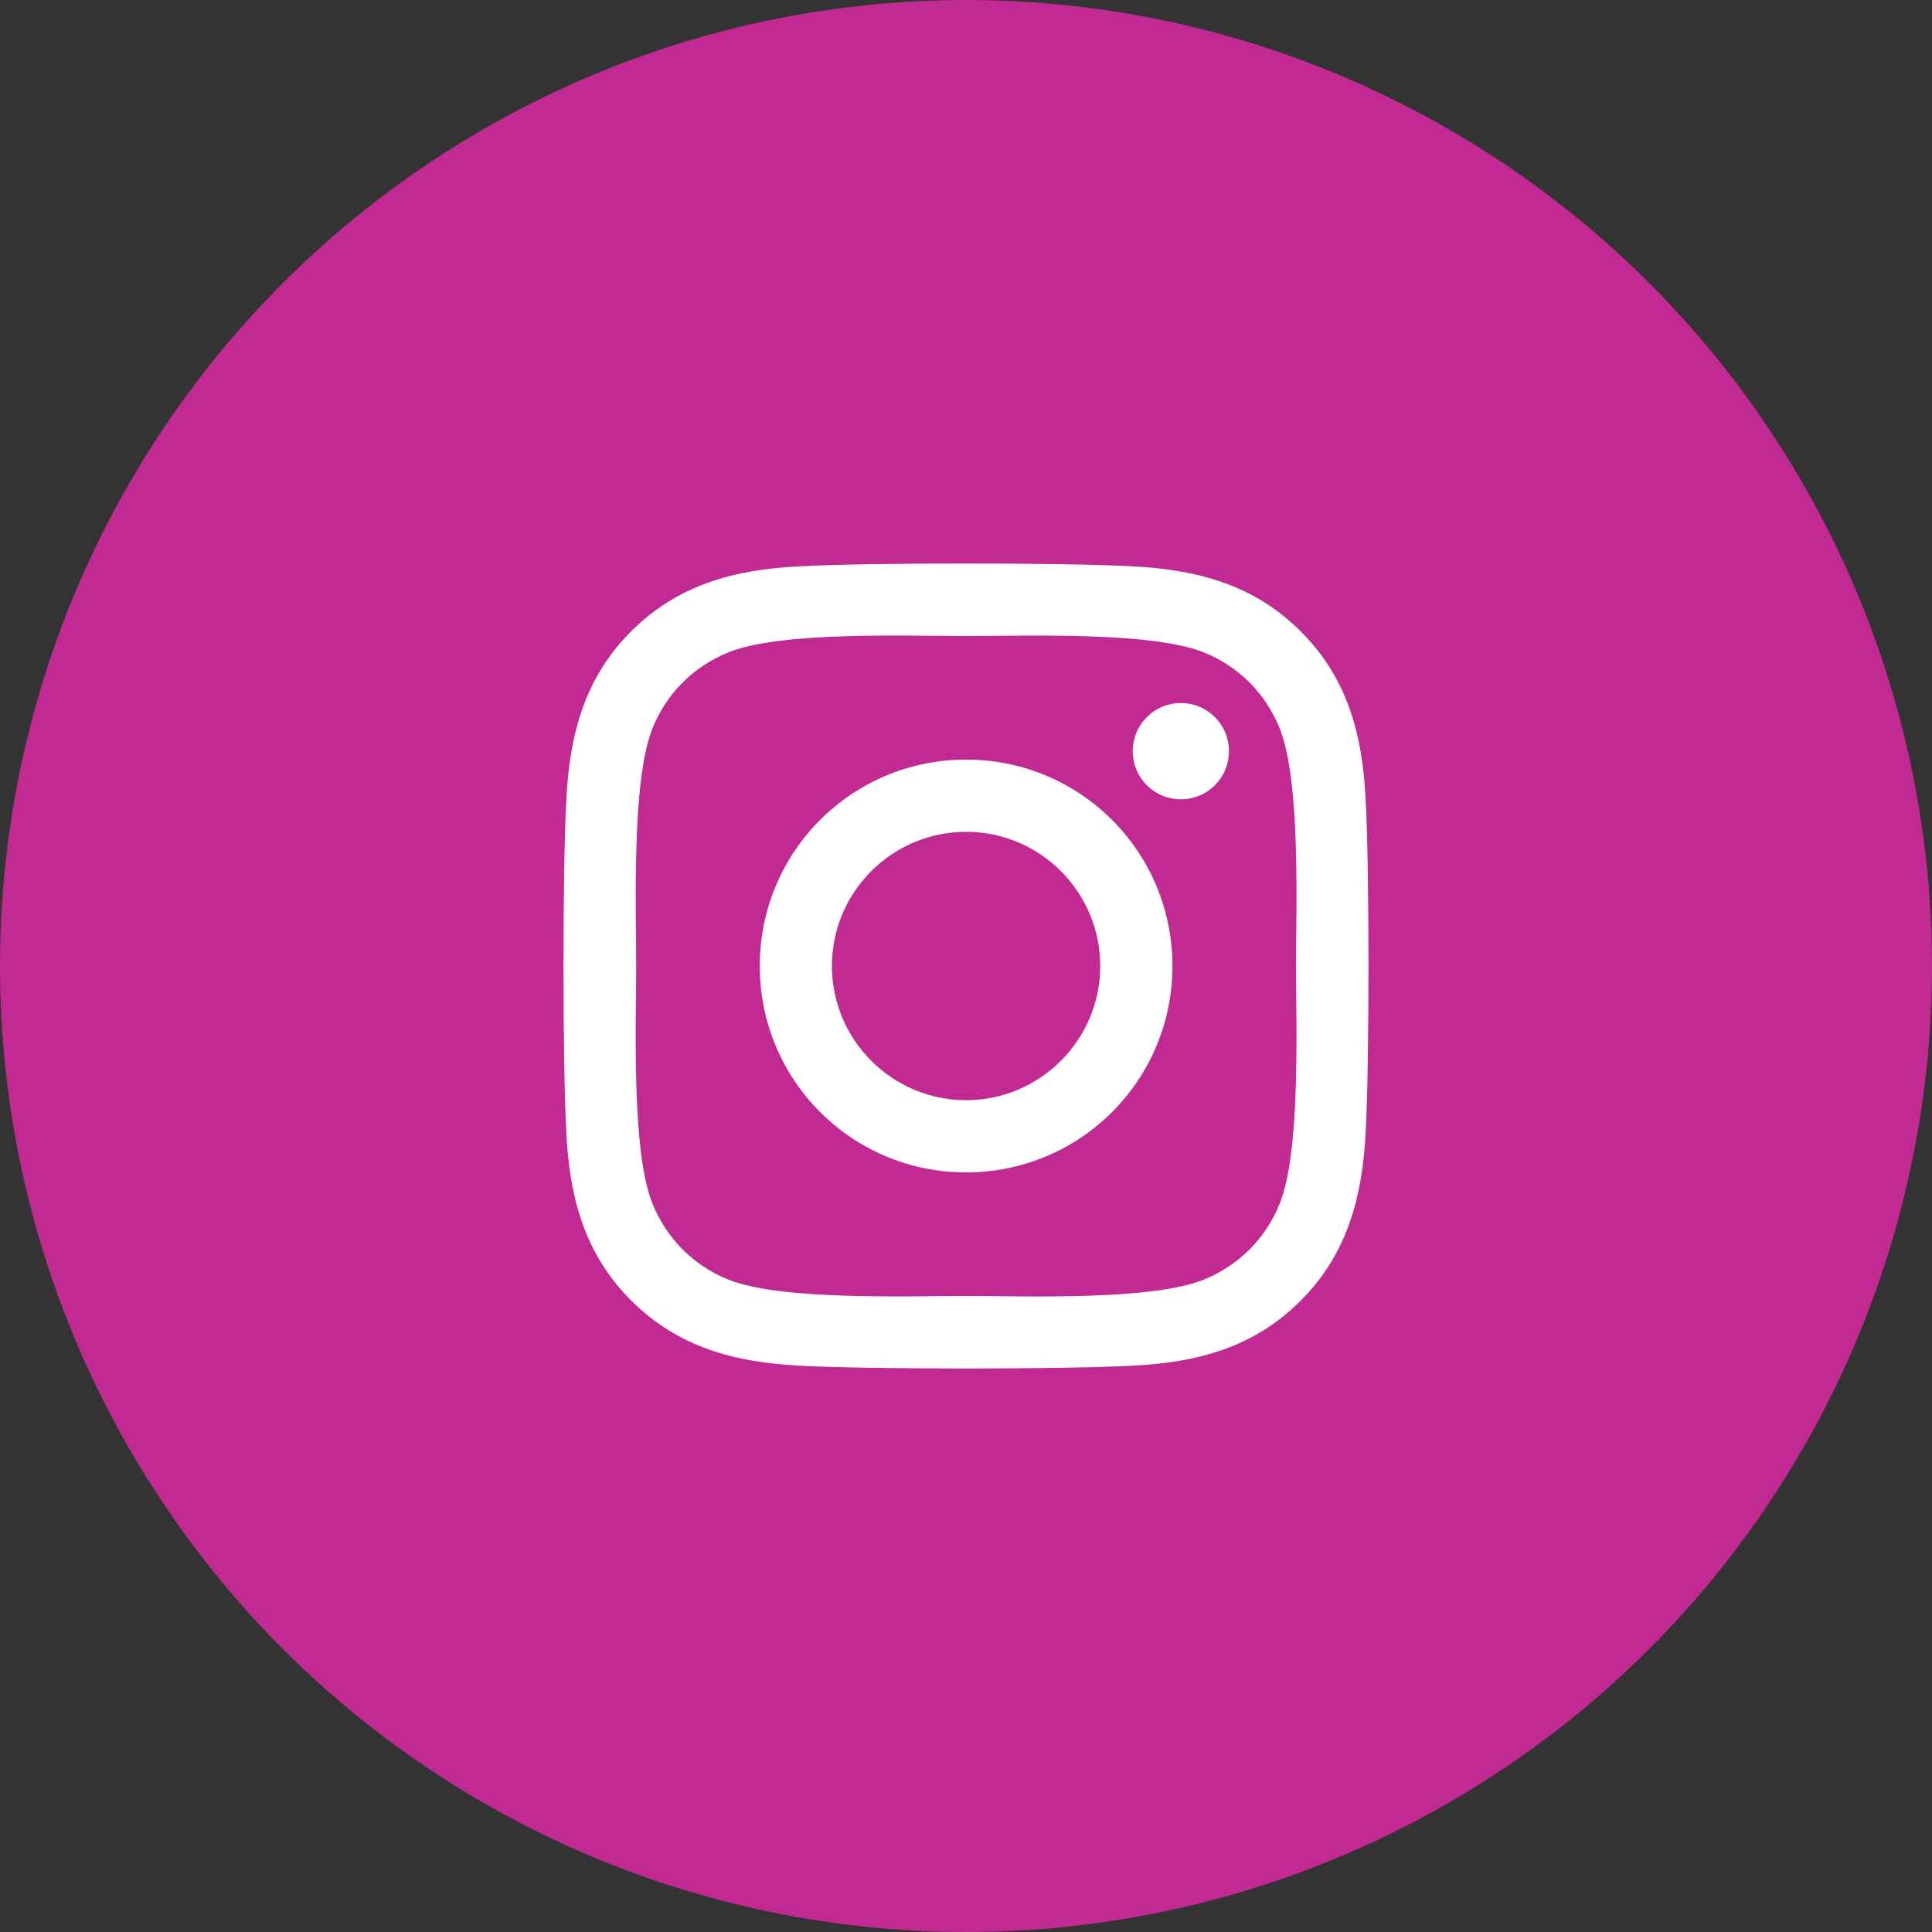
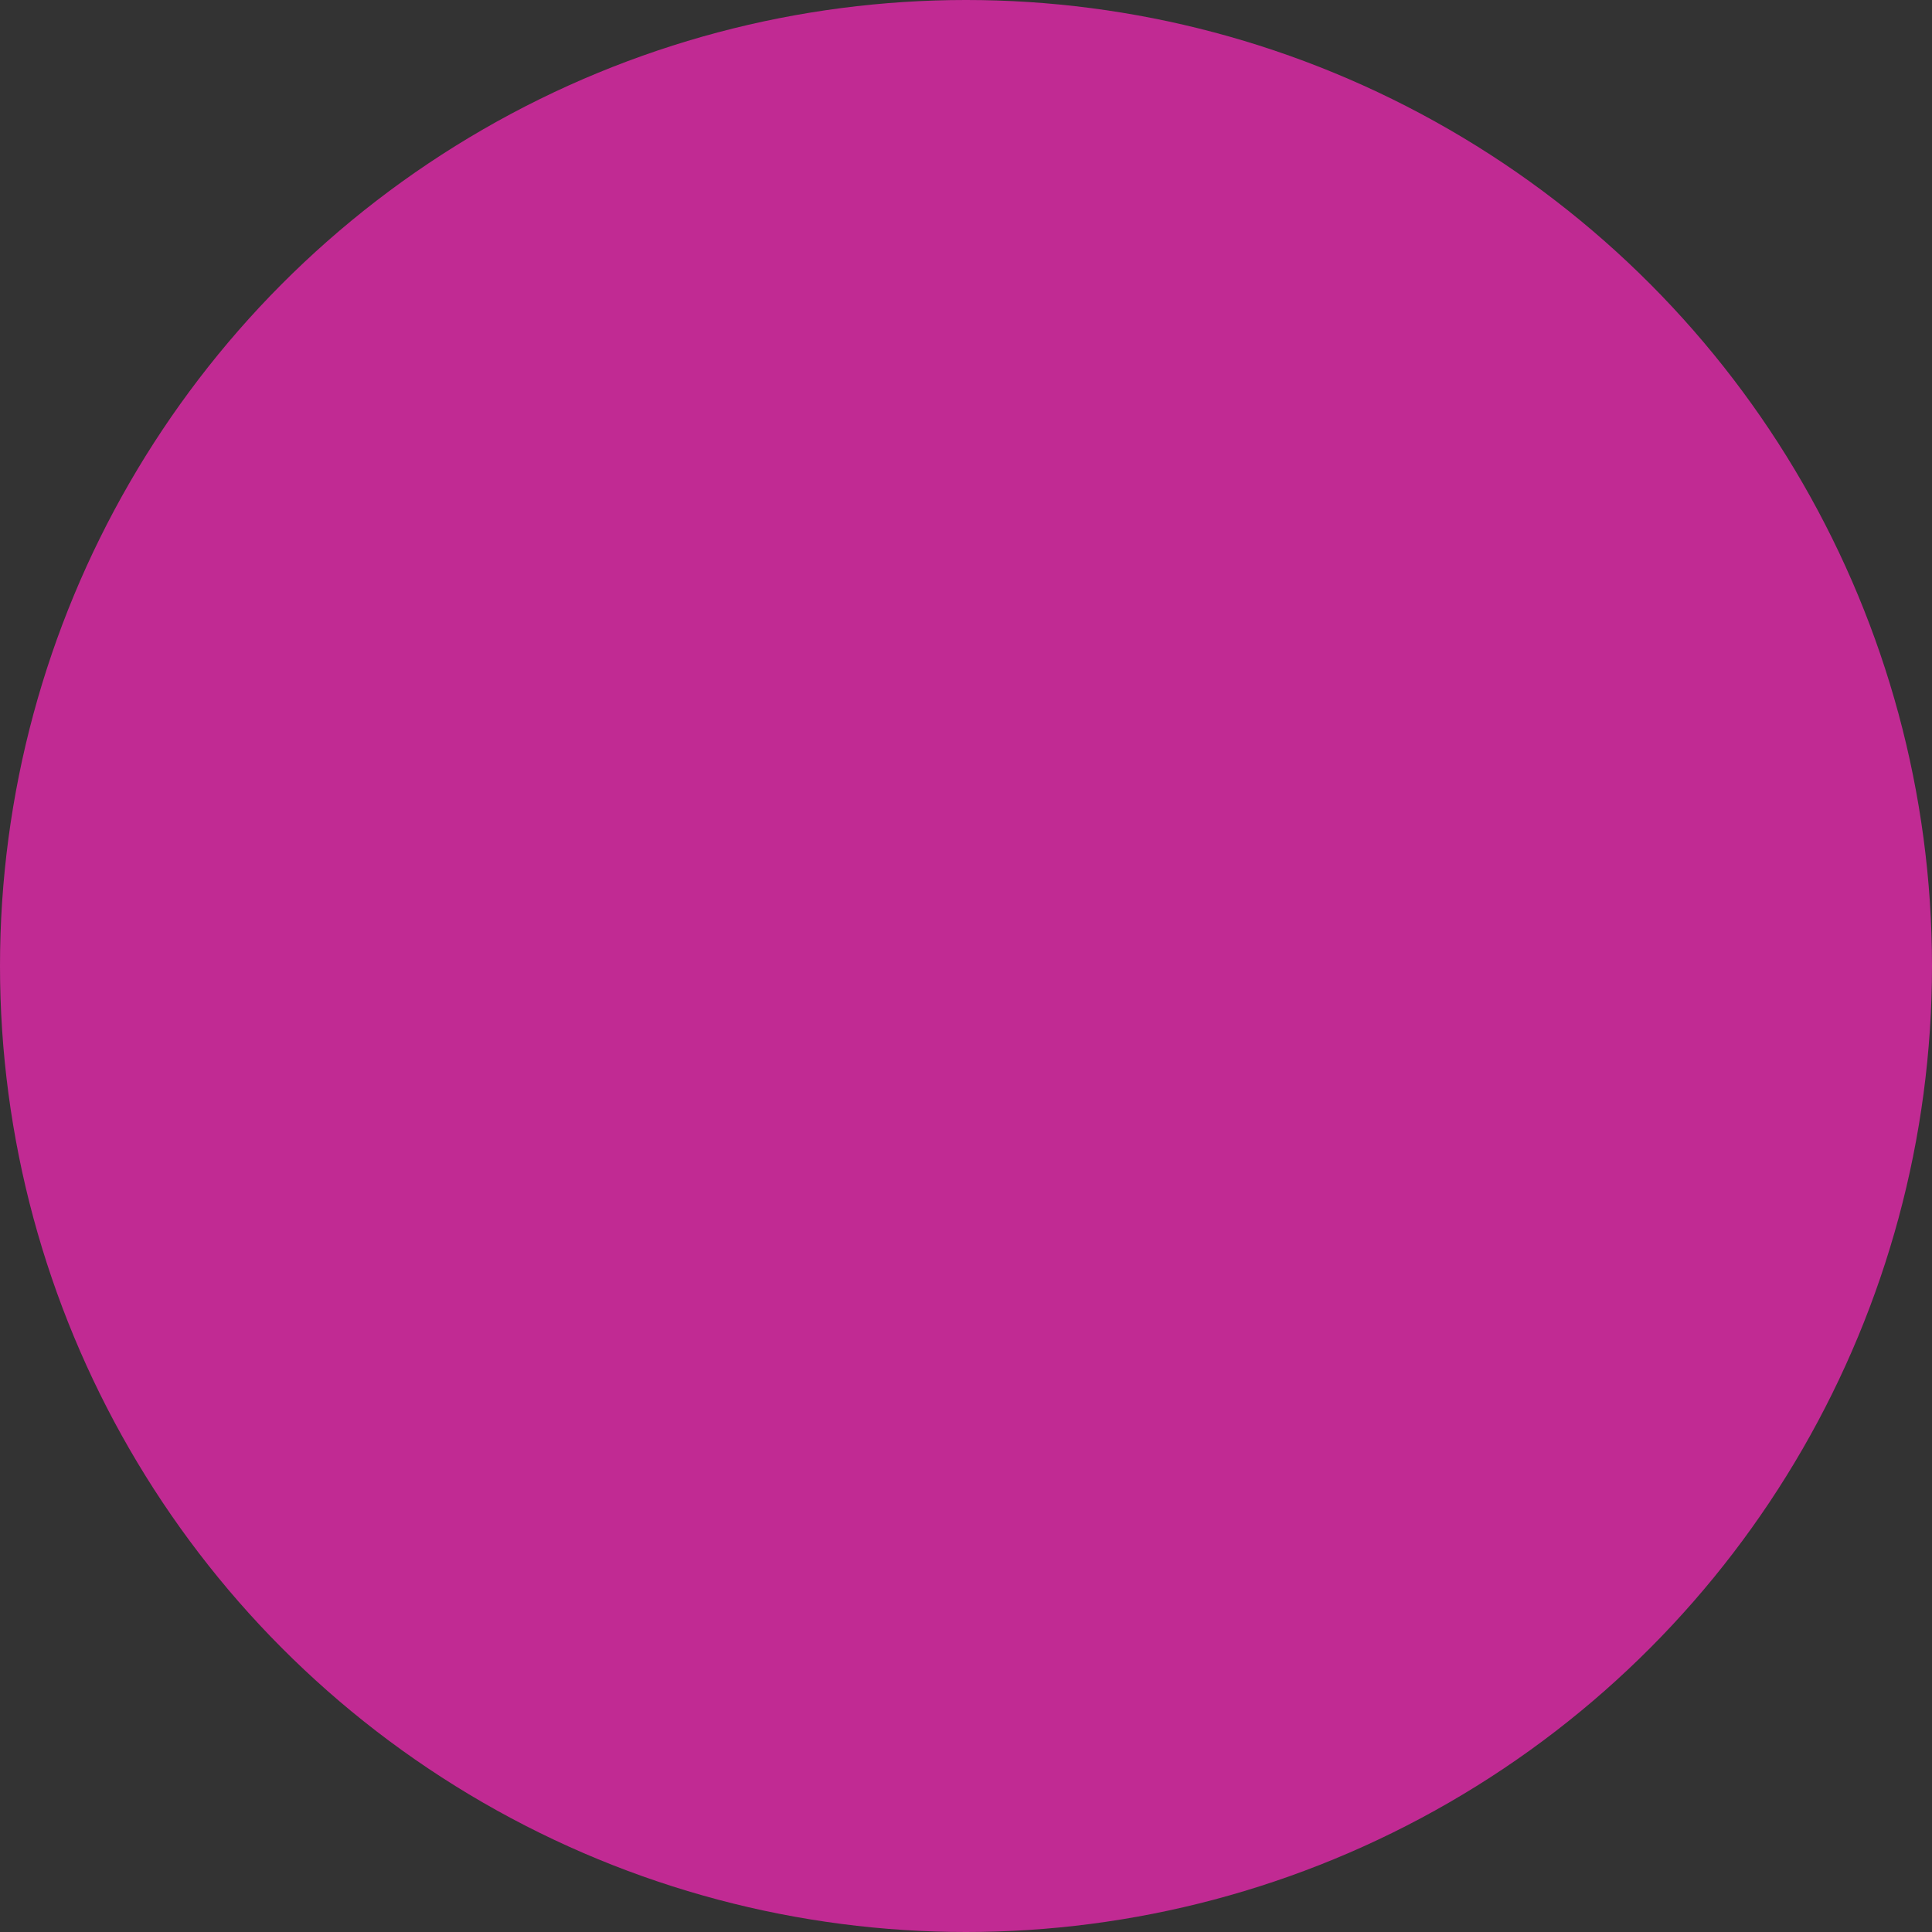
<svg xmlns="http://www.w3.org/2000/svg" width="48" height="48" viewBox="0 0 48 48" fill="none">
  <rect x="0" y="0" width="48" height="48" fill="#333333" stroke="none" />
  <circle cx="24" cy="24" r="24" fill="#C12A93" />
-   <path d="M24.002 18.872C21.165 18.872 18.876 21.162 18.876 24C18.876 26.838 21.165 29.128 24.002 29.128C26.84 29.128 29.129 26.838 29.129 24C29.129 21.162 26.84 18.872 24.002 18.872ZM24.002 27.334C22.168 27.334 20.669 25.839 20.669 24C20.669 22.161 22.164 20.666 24.002 20.666C25.84 20.666 27.335 22.161 27.335 24C27.335 25.839 25.836 27.334 24.002 27.334ZM30.534 18.663C30.534 19.328 29.999 19.858 29.338 19.858C28.674 19.858 28.143 19.323 28.143 18.663C28.143 18.002 28.678 17.466 29.338 17.466C29.999 17.466 30.534 18.002 30.534 18.663ZM33.93 19.876C33.854 18.274 33.488 16.855 32.315 15.686C31.146 14.517 29.727 14.151 28.125 14.07C26.474 13.977 21.526 13.977 19.875 14.07C18.278 14.146 16.859 14.512 15.685 15.681C14.512 16.851 14.151 18.27 14.07 19.872C13.977 21.523 13.977 26.472 14.07 28.124C14.146 29.726 14.512 31.145 15.685 32.314C16.859 33.483 18.273 33.849 19.875 33.93C21.526 34.023 26.474 34.023 28.125 33.93C29.727 33.854 31.146 33.488 32.315 32.314C33.483 31.145 33.849 29.726 33.93 28.124C34.023 26.472 34.023 21.528 33.93 19.876ZM31.797 29.895C31.449 30.77 30.775 31.444 29.896 31.797C28.58 32.319 25.457 32.198 24.002 32.198C22.548 32.198 19.42 32.314 18.108 31.797C17.234 31.448 16.56 30.774 16.207 29.895C15.685 28.579 15.806 25.455 15.806 24C15.806 22.545 15.69 19.417 16.207 18.105C16.555 17.23 17.229 16.556 18.108 16.203C19.424 15.681 22.548 15.802 24.002 15.802C25.457 15.802 28.584 15.686 29.896 16.203C30.771 16.552 31.445 17.226 31.797 18.105C32.319 19.421 32.199 22.545 32.199 24C32.199 25.455 32.319 28.583 31.797 29.895Z" fill="white" />
</svg>